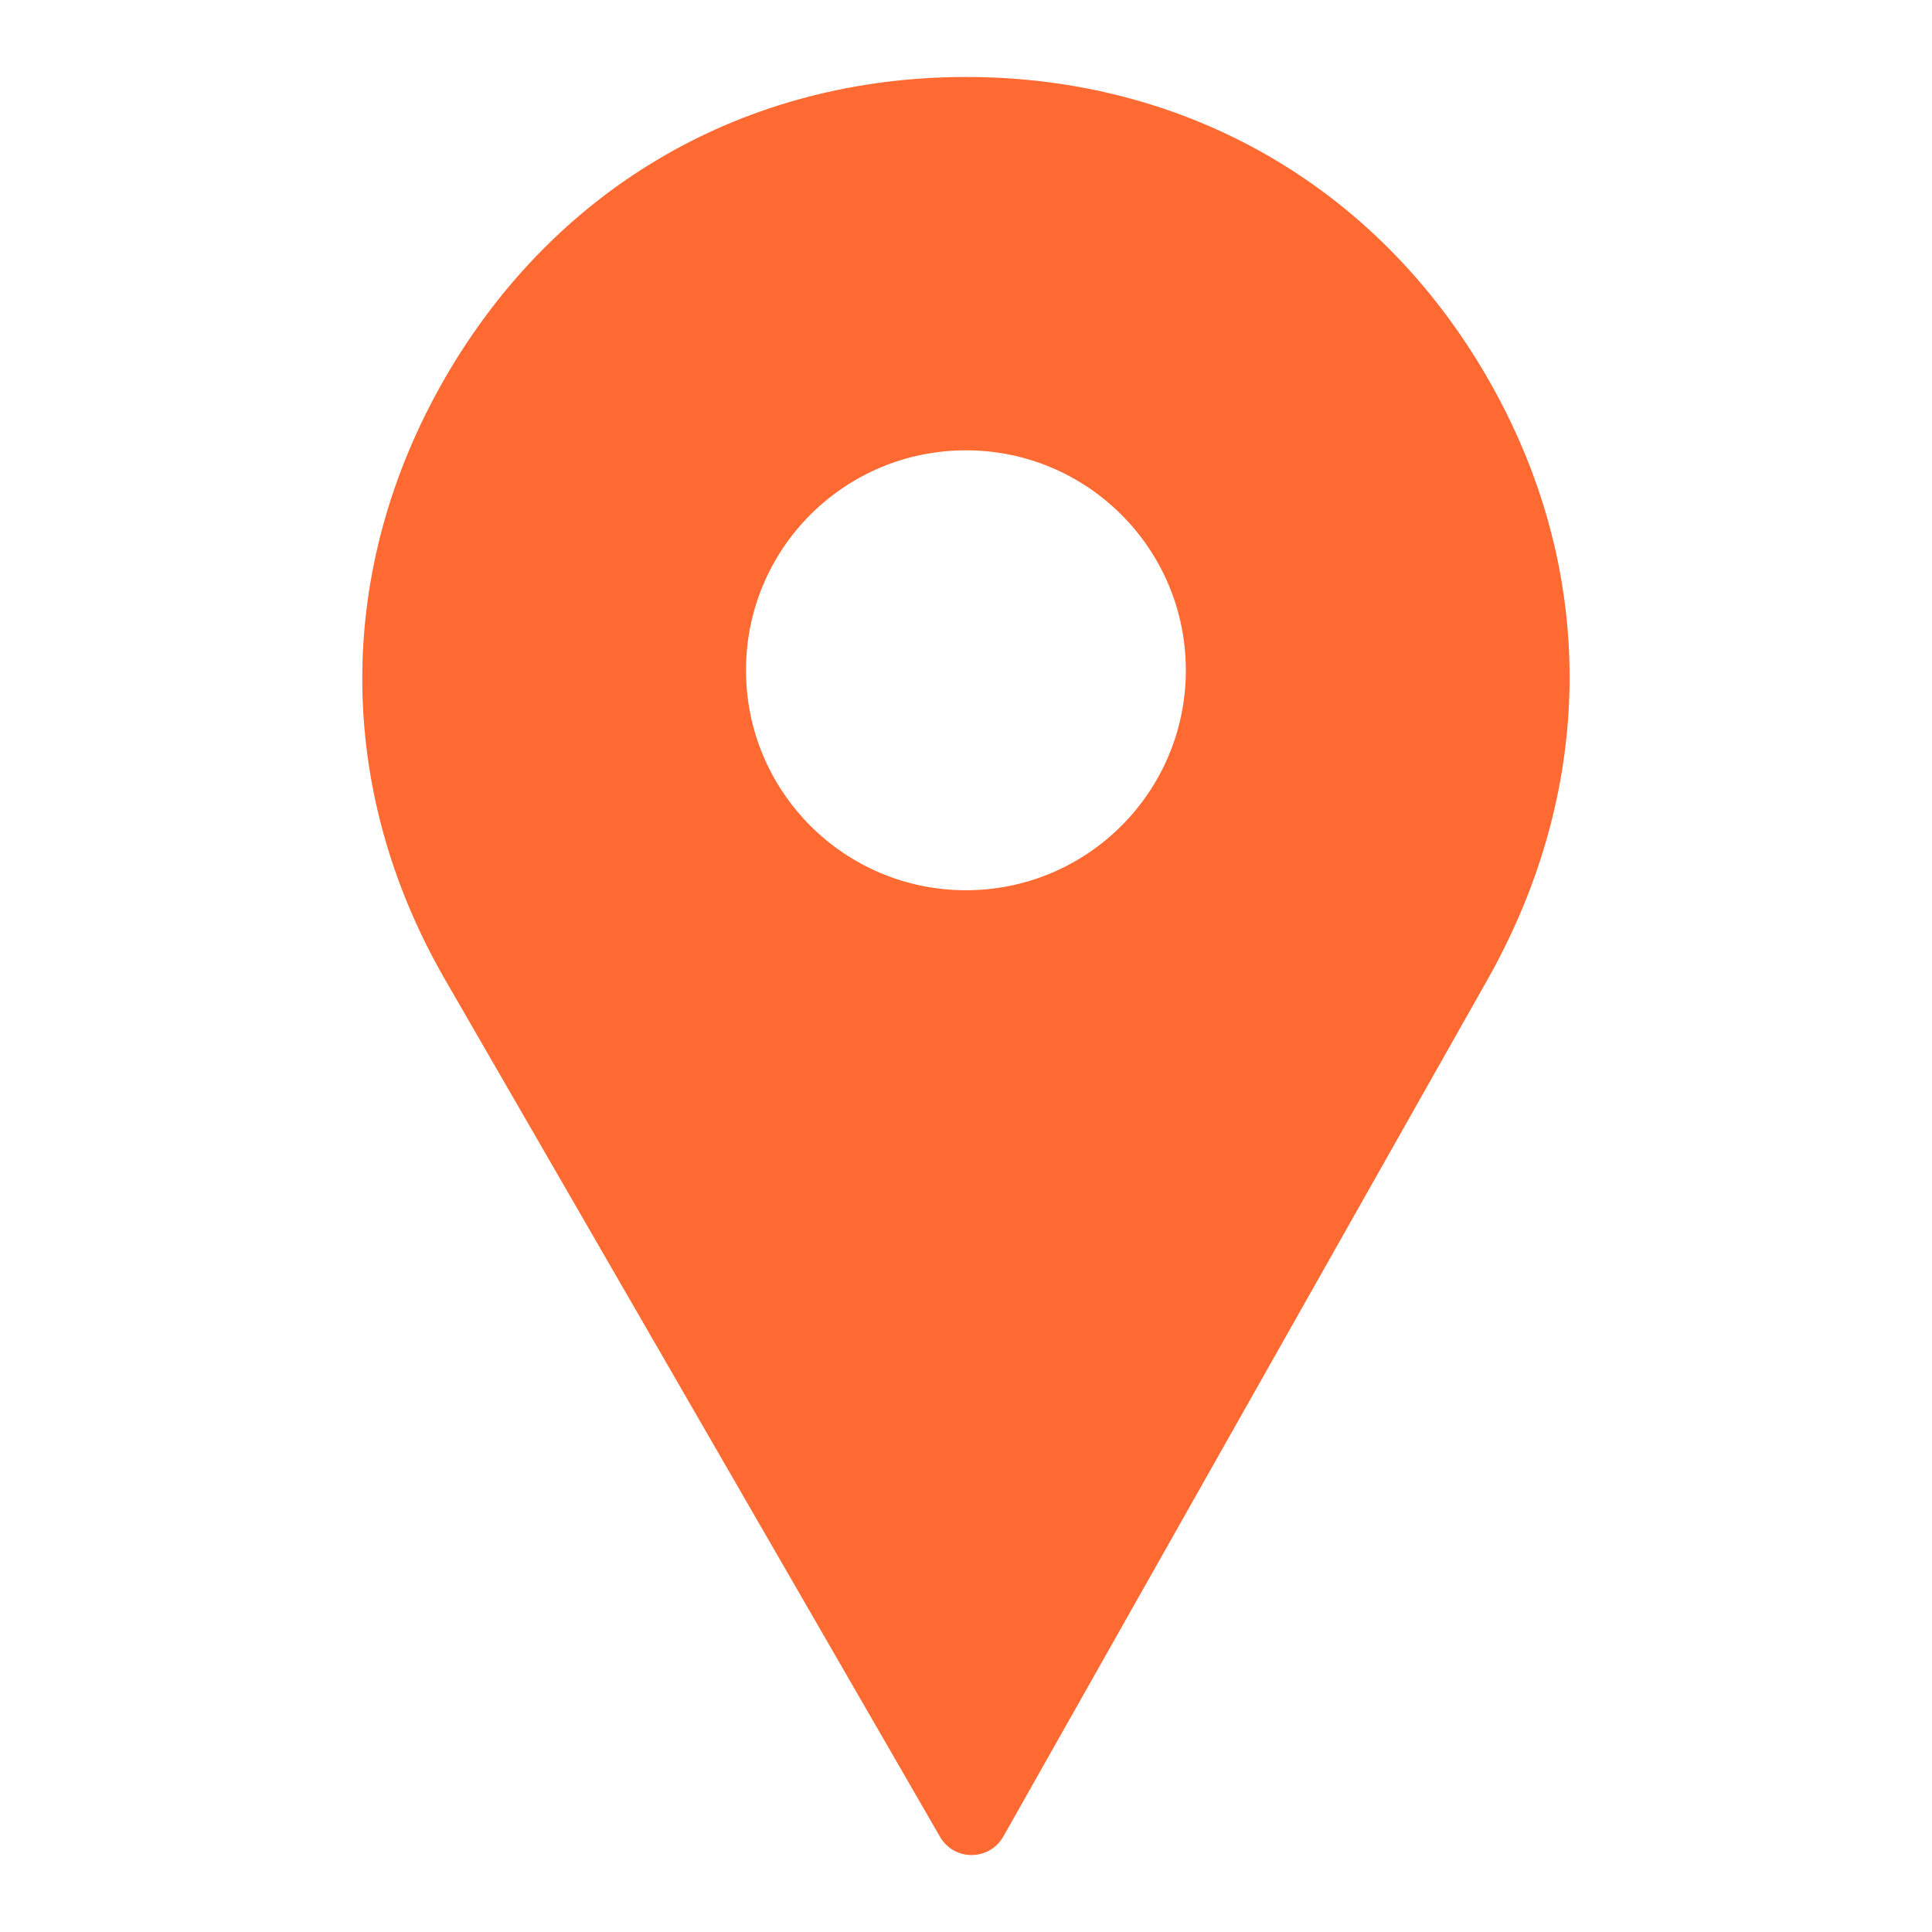
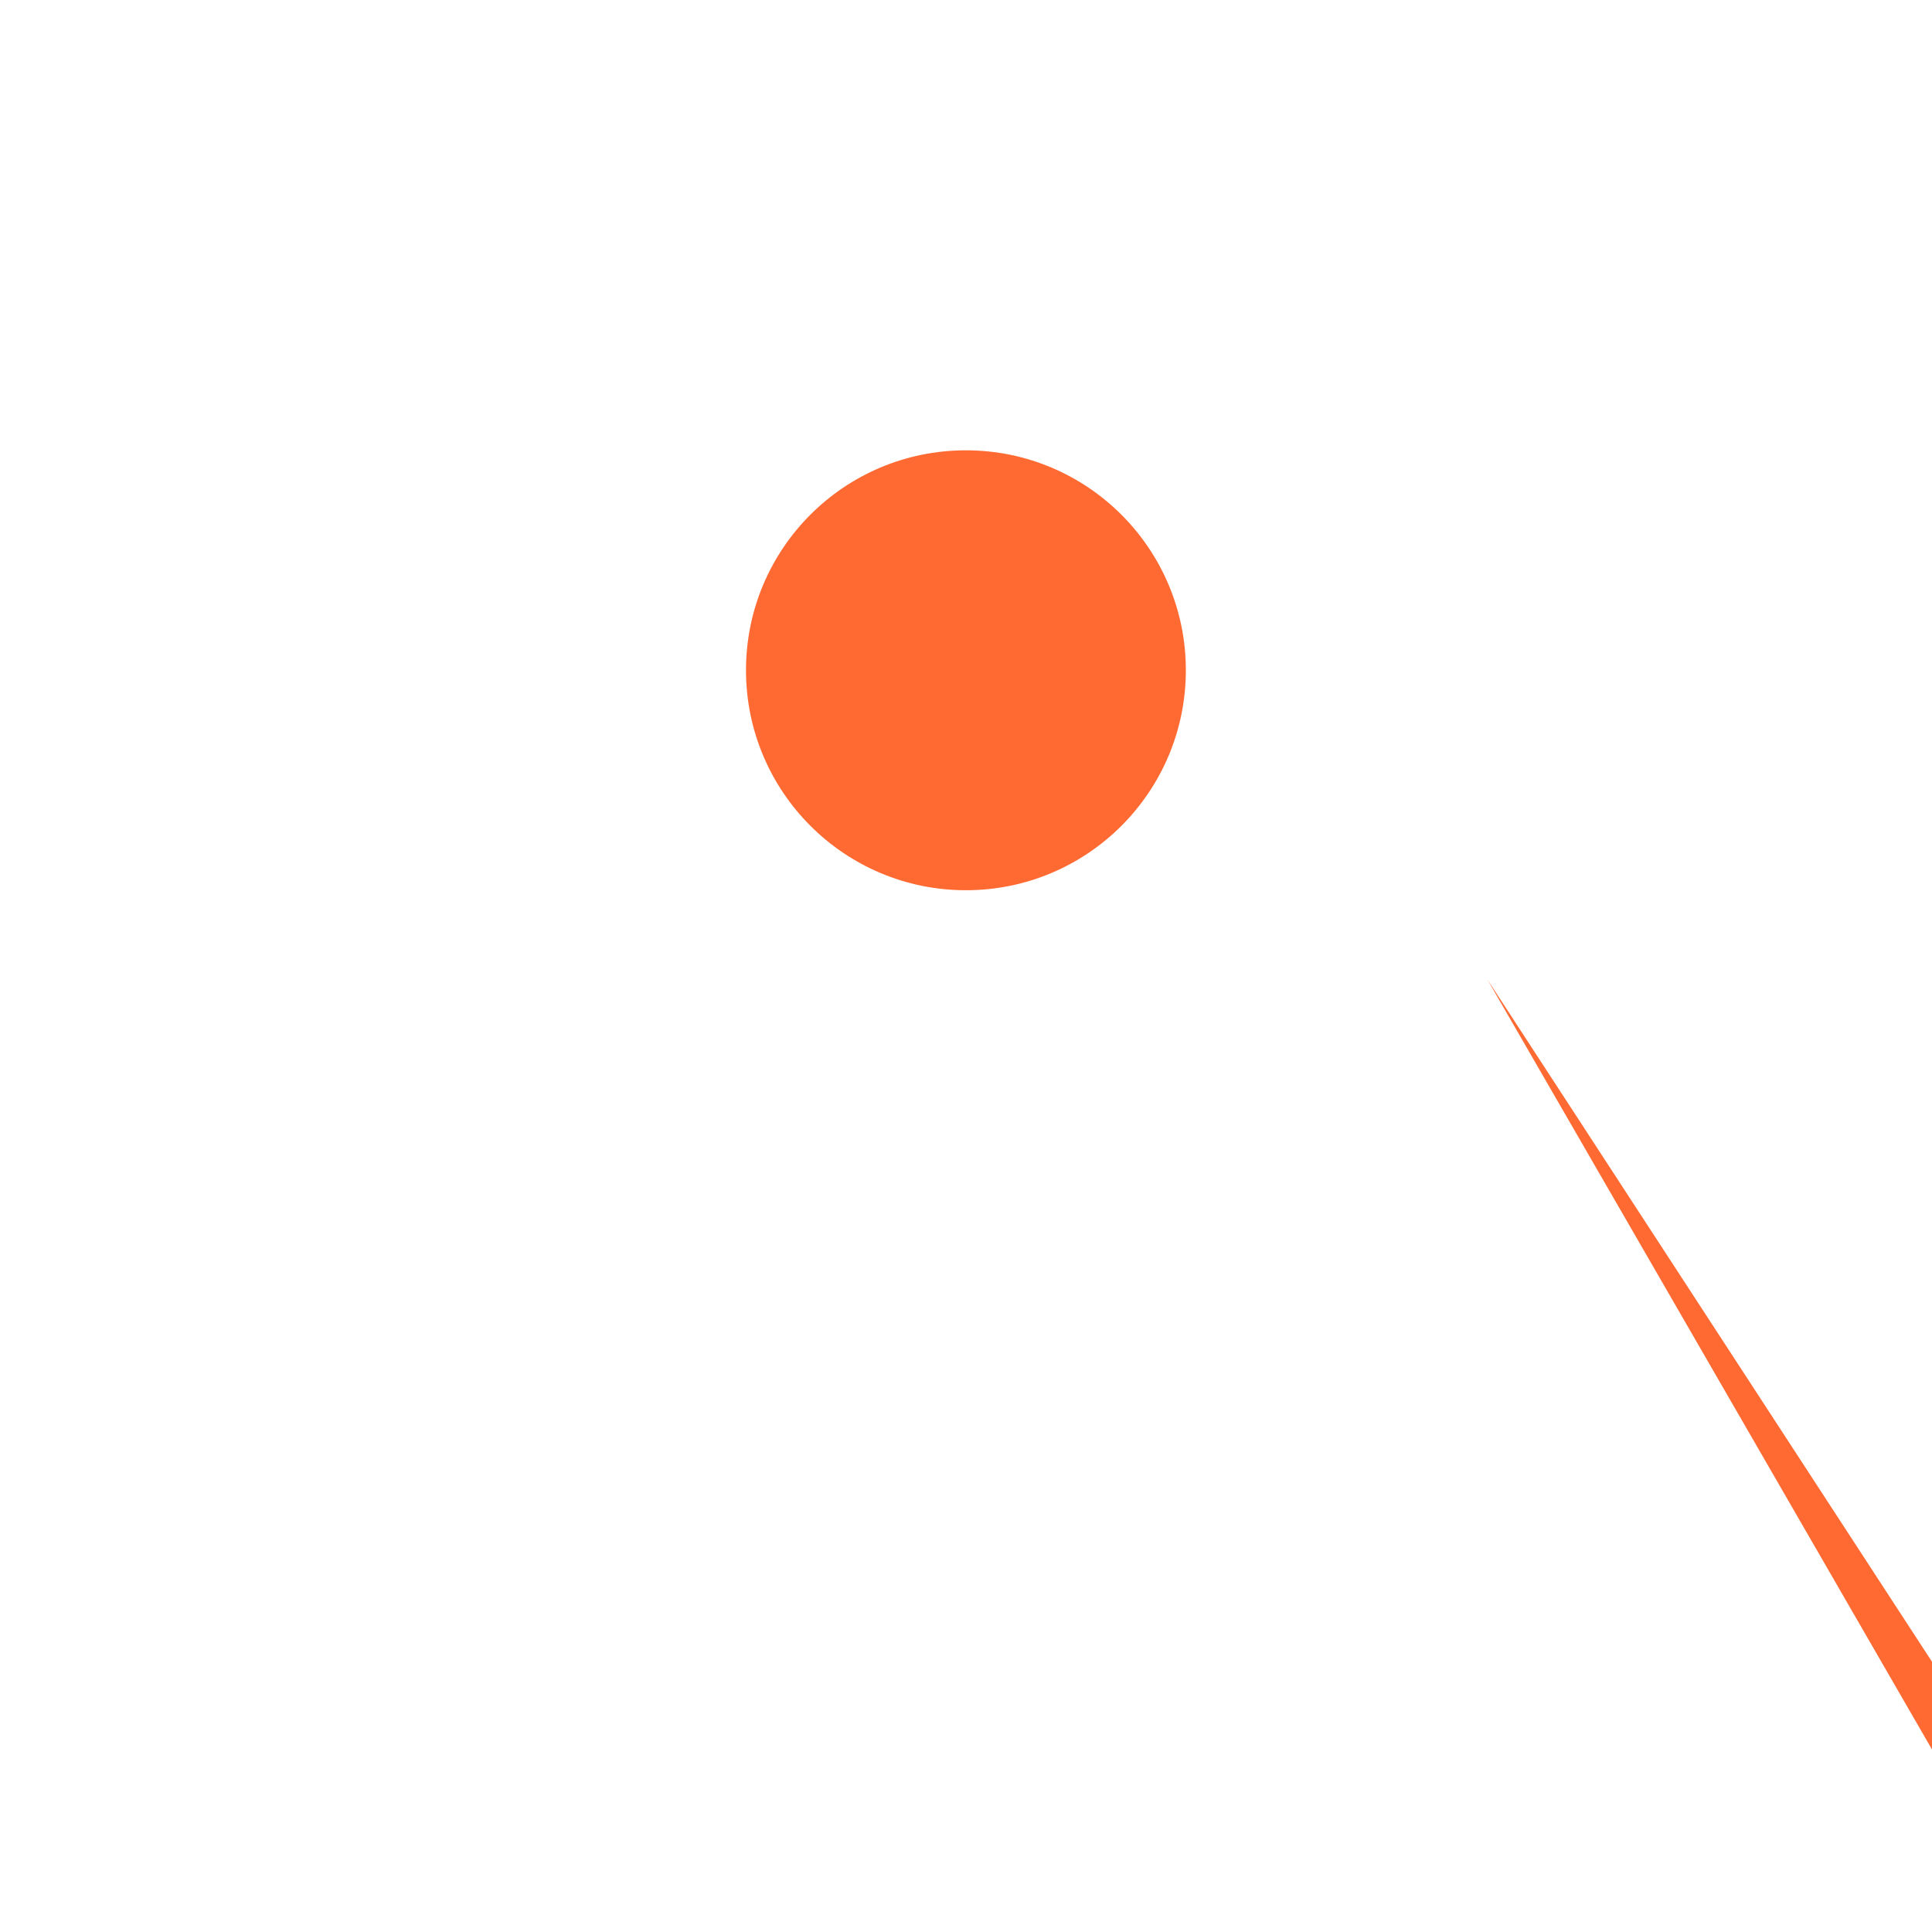
<svg xmlns="http://www.w3.org/2000/svg" width="1200pt" height="1200pt" version="1.1" viewBox="0 0 1200 1200">
-   <path d="m923.9 608.48c67.453-119.48 68.578-254.9 0-373.78-70.078-121.36-189.98-186.89-323.72-186.89-137.21 0-255.05 68.016-323.72 186.89-68.578 118.88-68.578 254.9 0 373.78l307.36 532.31c8.766 15.281 30.75 15.188 39.422-0.188zm-323.95-328.78c75.469 0 136.6 61.172 136.6 136.6 0 75.422-61.078 136.64-136.6 136.64-75.469 0-136.6-61.172-136.6-136.64 0-75.469 61.078-136.6 136.6-136.6z" fill="#ff6a33" fill-rule="evenodd" />
+   <path d="m923.9 608.48l307.36 532.31c8.766 15.281 30.75 15.188 39.422-0.188zm-323.95-328.78c75.469 0 136.6 61.172 136.6 136.6 0 75.422-61.078 136.64-136.6 136.64-75.469 0-136.6-61.172-136.6-136.64 0-75.469 61.078-136.6 136.6-136.6z" fill="#ff6a33" fill-rule="evenodd" />
</svg>